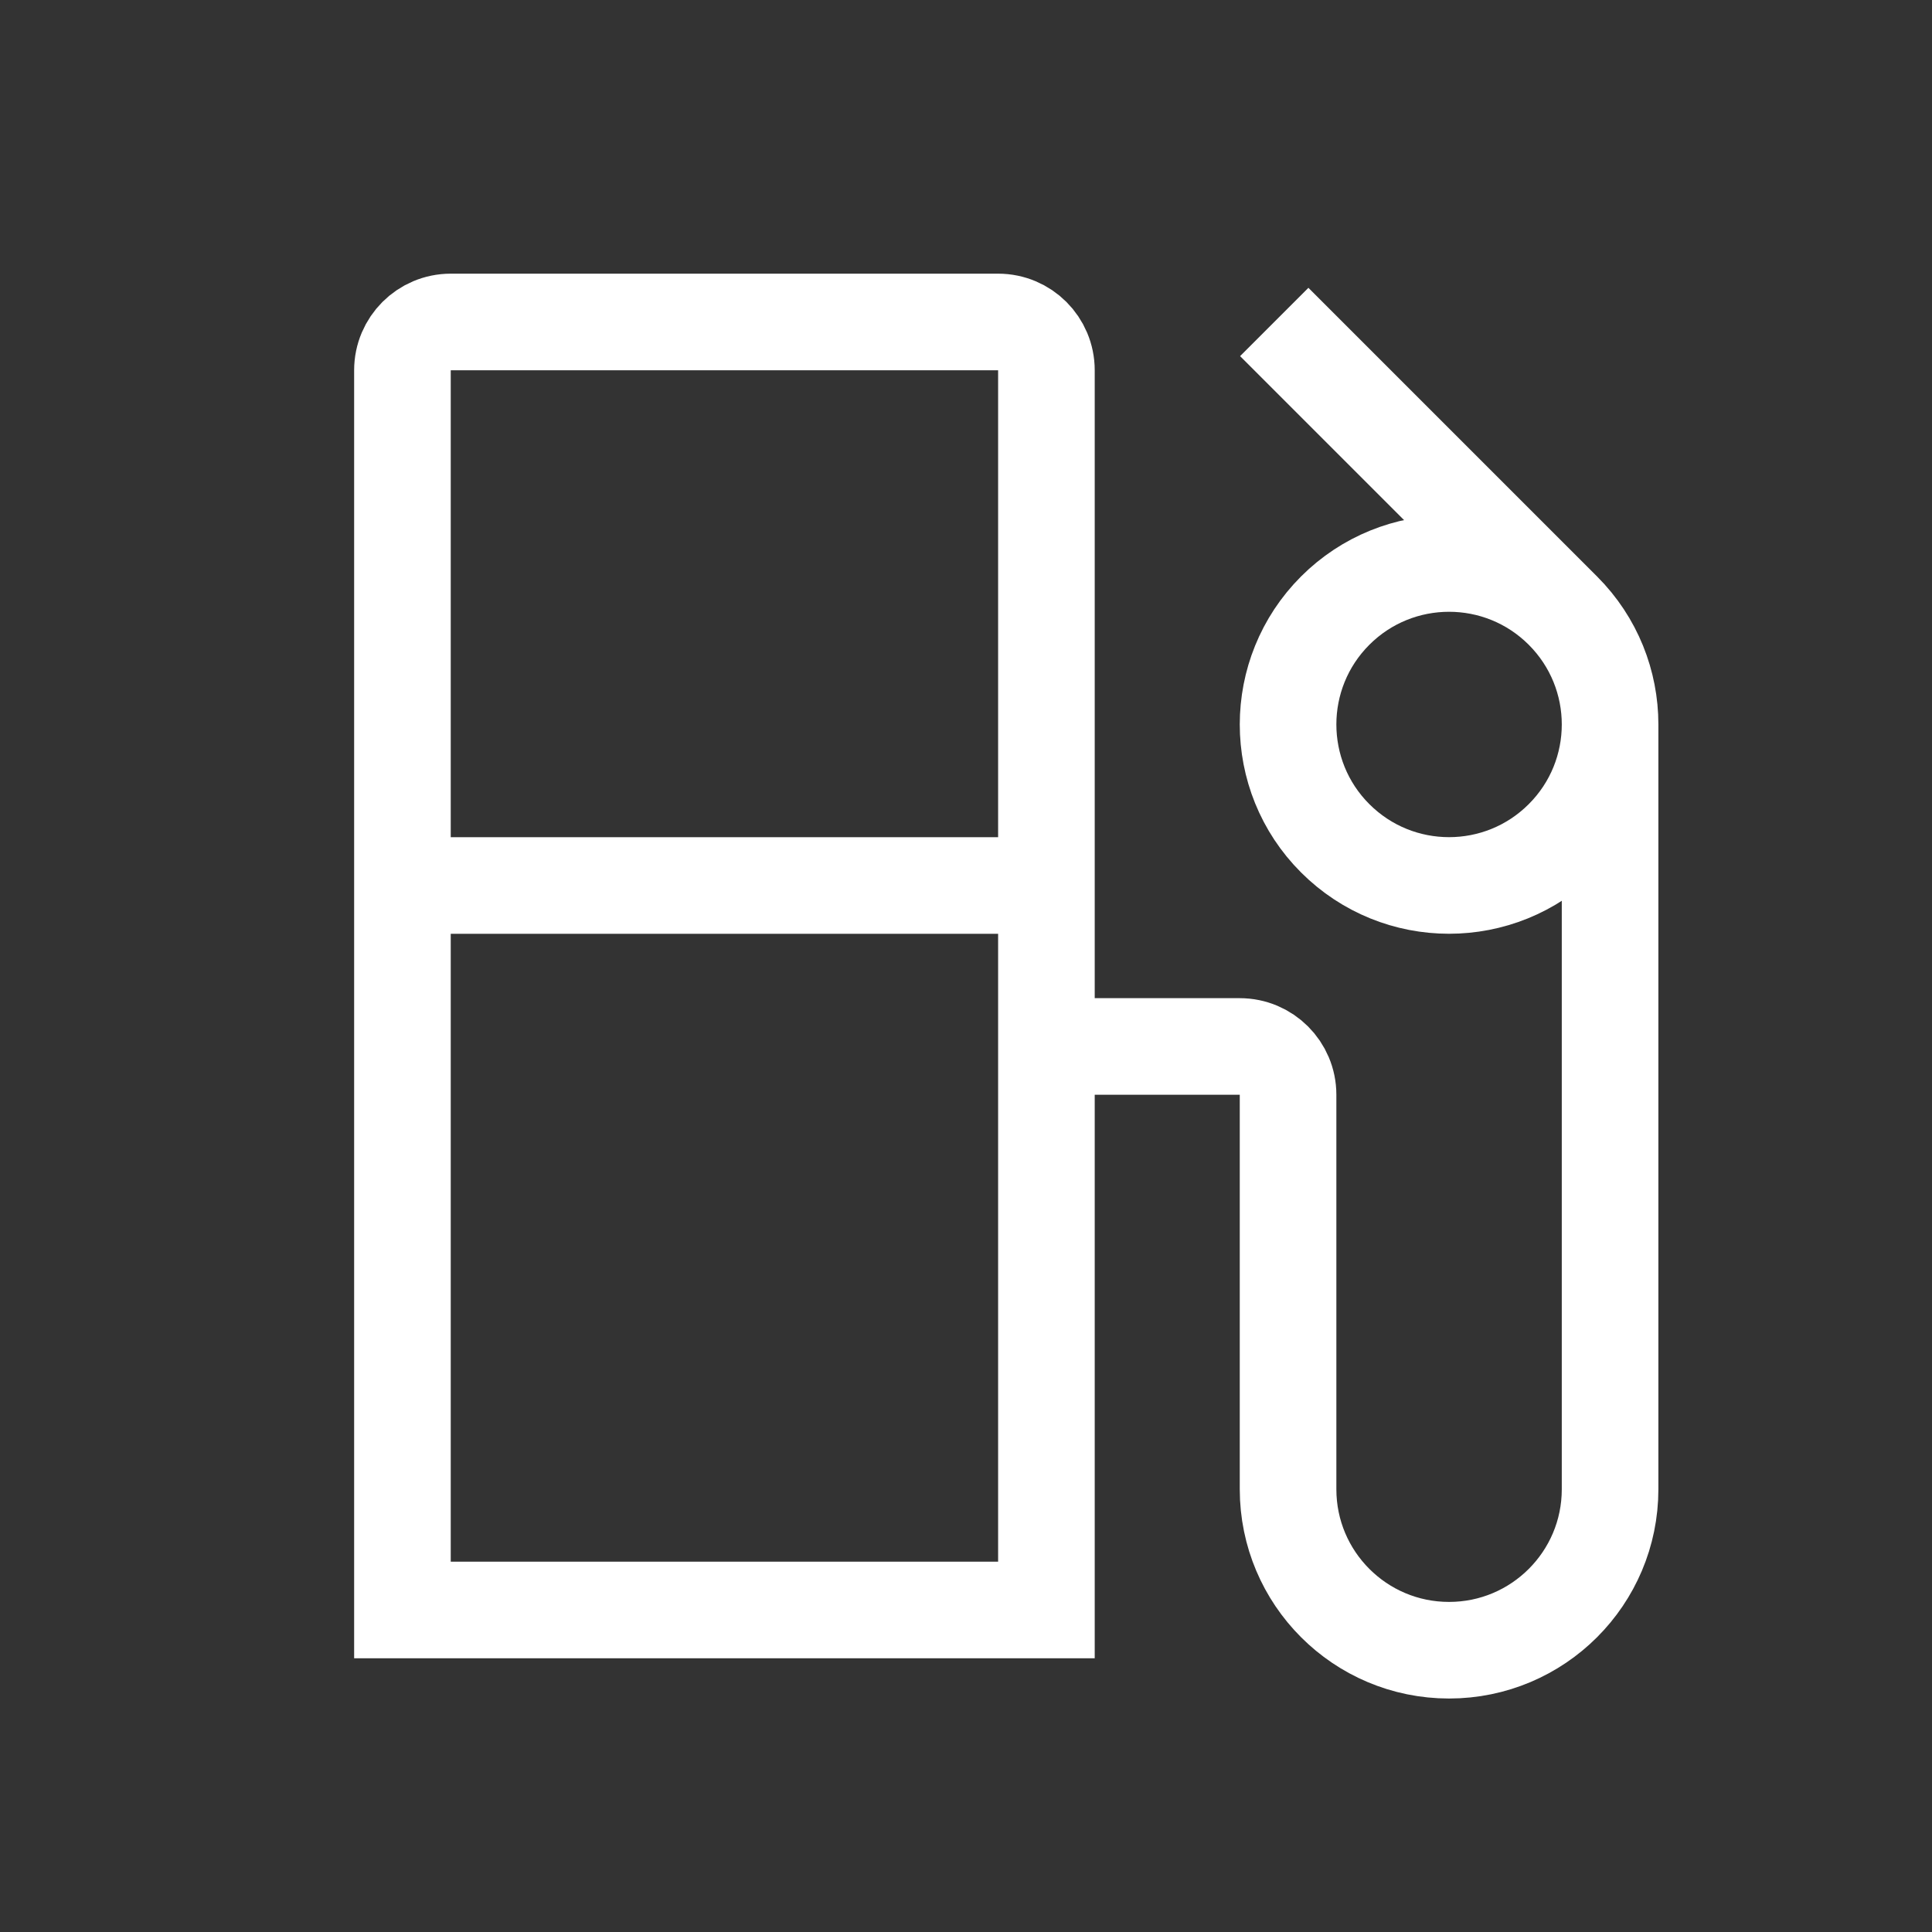
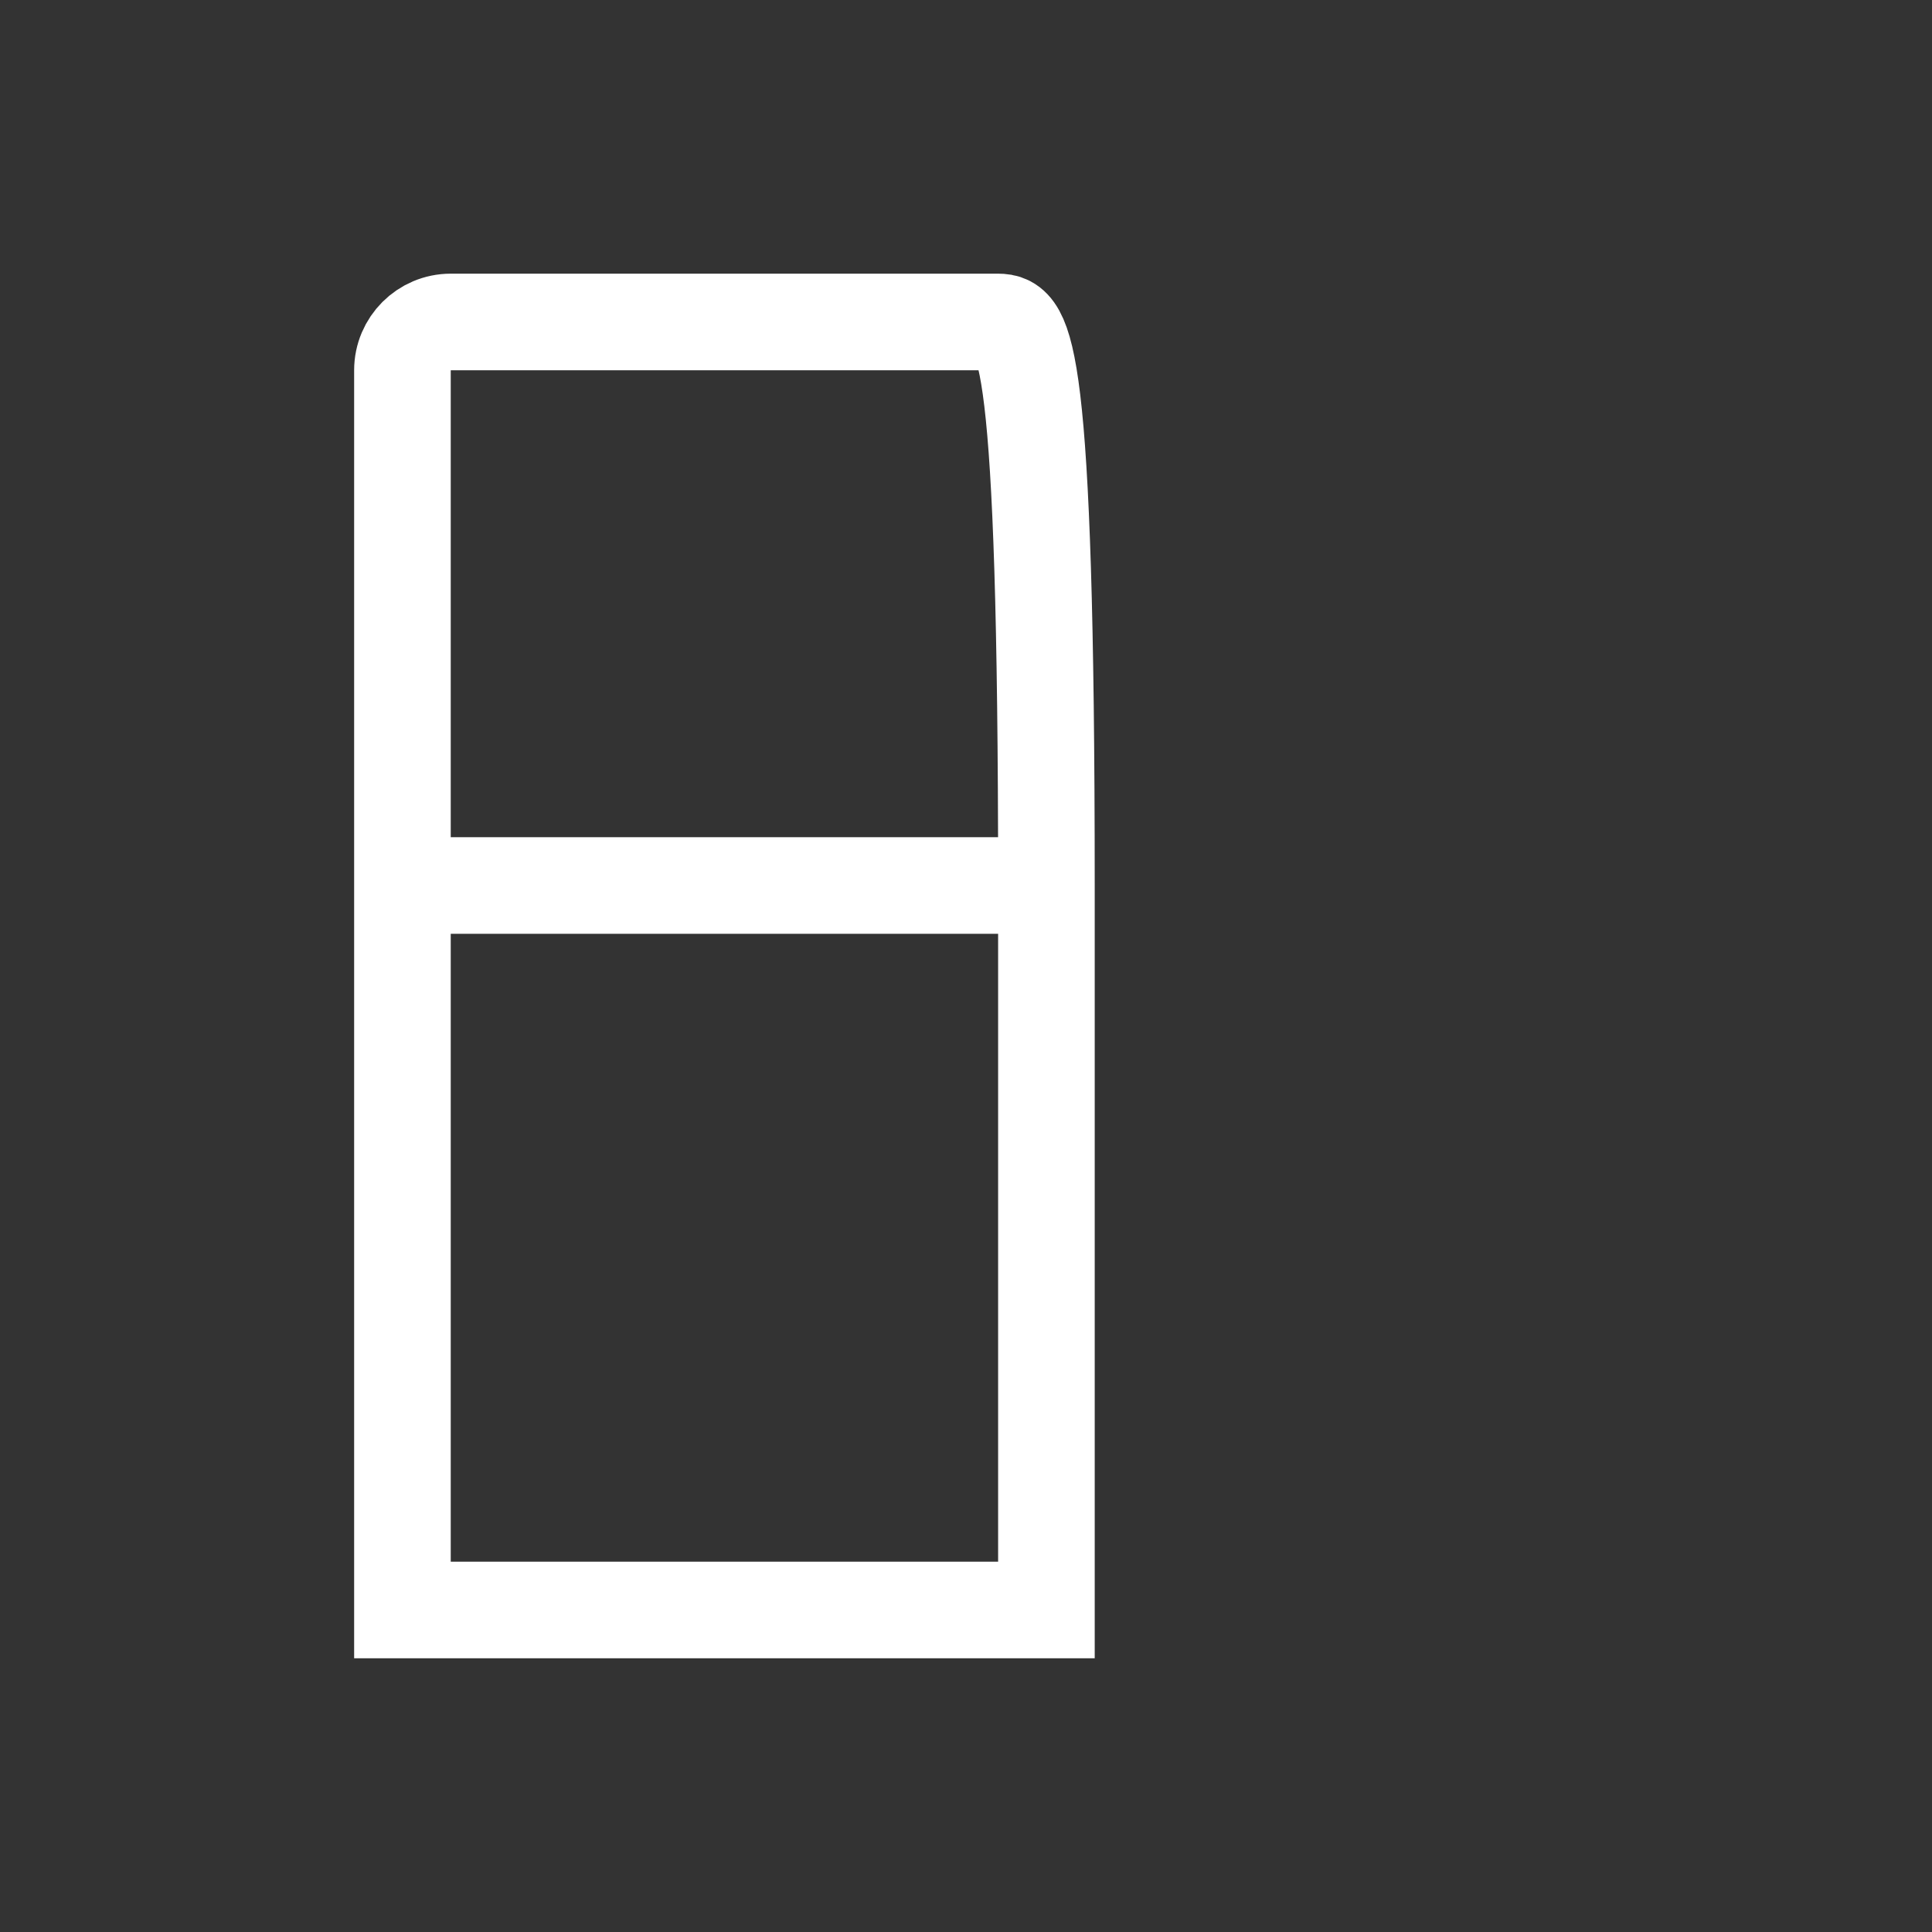
<svg xmlns="http://www.w3.org/2000/svg" width="40" height="40" viewBox="0 0 40 40" fill="none">
  <rect x="0" y="0" width="40" height="40" fill="#333333" stroke="none" />
-   <path d="M21.665 18.333V7.666C21.665 7.114 21.218 6.666 20.665 6.666H9.332C8.78 6.666 8.332 7.114 8.332 7.666V18.333M21.665 18.333V33.333H8.332V18.333M21.665 18.333H8.332" stroke="white" stroke-width="2" />
-   <path d="M32.358 12.642C31.056 11.341 28.946 11.341 27.644 12.642C26.993 13.293 26.668 14.146 26.668 14.999C26.668 15.852 26.993 16.706 27.644 17.356C28.946 18.658 31.056 18.658 32.358 17.356C33.009 16.706 33.335 15.852 33.335 14.999M32.358 12.642L26.382 6.666M32.358 12.642C33.009 13.293 33.335 14.146 33.335 14.999M33.335 14.999L33.335 30.833C33.335 32.674 31.842 34.166 30.001 34.166C28.16 34.166 26.668 32.674 26.668 30.833L26.668 22.666C26.668 22.114 26.22 21.666 25.668 21.666H21.668" stroke="white" stroke-width="2" />
+   <path d="M21.665 18.333C21.665 7.114 21.218 6.666 20.665 6.666H9.332C8.78 6.666 8.332 7.114 8.332 7.666V18.333M21.665 18.333V33.333H8.332V18.333M21.665 18.333H8.332" stroke="white" stroke-width="2" />
</svg>